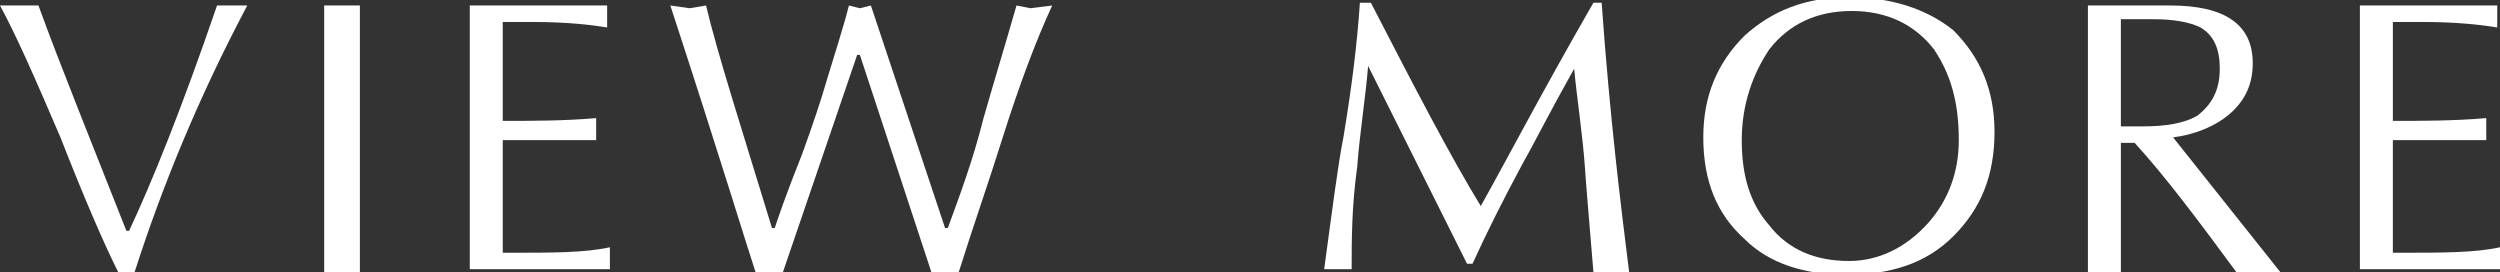
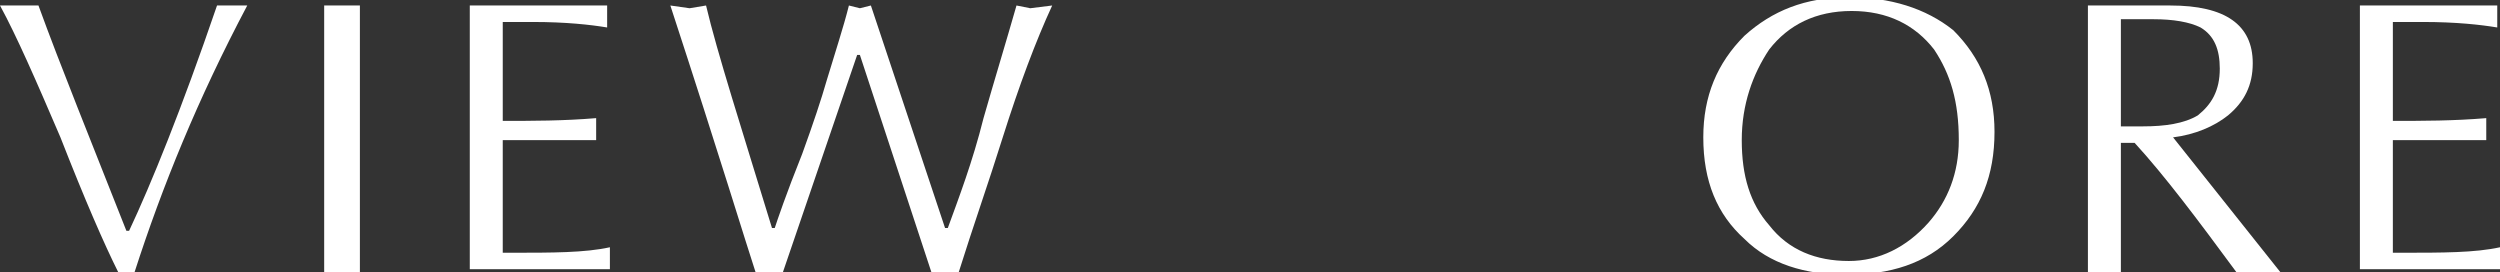
<svg xmlns="http://www.w3.org/2000/svg" version="1.1" id="レイヤー_1" x="0px" y="0px" viewBox="0 0 91 9.9" style="enable-background:new 0 0 91 9.9;" xml:space="preserve">
  <rect x="0" y="0" width="91" height="9.9" fill="#333333" stroke="none" />
  <style type="text/css">
	.st0{fill:#FFFFFF;}
</style>
  <g>
-     <path class="st0" d="M9,0.2C7.2,3.6,5.9,6.8,4.9,9.9c-0.2,0-0.3,0-0.3,0l-0.3,0C3.8,8.9,3.1,7.3,2.2,5C1.3,2.9,0.6,1.3,0,0.2   c0.4,0,0.9,0,1.4,0c0.8,2.2,1.9,4.9,3.2,8.2h0.1c0.8-1.7,1.9-4.4,3.2-8.2C8.3,0.2,8.6,0.2,9,0.2z" />
+     <path class="st0" d="M9,0.2C7.2,3.6,5.9,6.8,4.9,9.9c-0.2,0-0.3,0-0.3,0l-0.3,0C3.8,8.9,3.1,7.3,2.2,5C1.3,2.9,0.6,1.3,0,0.2   c0.4,0,0.9,0,1.4,0c0.8,2.2,1.9,4.9,3.2,8.2h0.1c0.8-1.7,1.9-4.4,3.2-8.2z" />
    <path class="st0" d="M13.1,9.9c-0.5,0-0.9,0-1.3,0V0.2c0.4,0,0.8,0,1.3,0V9.9z" />
    <path class="st0" d="M22.2,9.8h-5.1V0.2h5c0,0.3,0,0.5,0,0.4l0,0.4c-0.6-0.1-1.5-0.2-2.7-0.2h-1.1v3.6c1.1,0,2.2,0,3.4-0.1   c0,0.2,0,0.4,0,0.4c0-0.1,0,0.1,0,0.4c-0.1,0-0.3,0-0.6,0c-0.3,0-0.5,0-0.6,0h-2.2v4.1h0.3c1.5,0,2.7,0,3.6-0.2c0,0.3,0,0.5,0,0.4   L22.2,9.8z" />
    <path class="st0" d="M38.3,0.2c-0.6,1.3-1.2,2.9-1.8,4.8c-0.5,1.6-1.1,3.3-1.6,4.9l-0.5,0l-0.5,0l-2.6-7.9l-0.1,0l-2.7,7.9l-0.5,0   l-0.5,0c-0.3-0.9-1.3-4.2-3.1-9.7l0.7,0.1l0.6-0.1c0.4,1.7,1.3,4.5,2.4,8.1h0.1c0.1-0.3,0.4-1.2,1-2.7c0.4-1.1,0.7-2,0.9-2.7   c0.3-1,0.6-1.9,0.8-2.7l0.4,0.1l0.4-0.1l2.7,8.1h0.1c0.4-1.1,0.9-2.4,1.3-4c0.4-1.4,0.8-2.7,1.2-4.1l0.5,0.1L38.3,0.2z" />
-     <path class="st0" d="M59.3,9.9c-0.5,0-0.9,0-1.3,0c-0.2-2.4-0.3-3.6-0.3-3.7c-0.1-1.4-0.3-2.6-0.4-3.7c-0.9,1.6-1.5,2.8-1.9,3.5   c-0.7,1.3-1.3,2.5-1.8,3.6h-0.2c-0.9-1.8-2.1-4.2-3.6-7.2c-0.1,1.2-0.3,2.4-0.4,3.7c-0.2,1.4-0.2,2.7-0.2,3.7c-0.3,0-0.5,0-0.5,0   l-0.5,0C48.5,7.6,48.7,6,48.9,5c0.3-1.8,0.5-3.4,0.6-4.9h0.4c1.6,3.1,2.9,5.6,4,7.4c0.9-1.6,2.2-4.1,4.1-7.4h0.3   C58.6,4.3,59,7.5,59.3,9.9z" />
    <path class="st0" d="M72.6,4.8c0,1.6-0.5,2.8-1.5,3.8c-1,1-2.3,1.4-3.9,1.4c-1.5,0-2.8-0.4-3.7-1.3C62.5,7.8,62,6.6,62,5   c0-1.5,0.5-2.7,1.5-3.7c1-0.9,2.2-1.4,3.8-1.4c1.5,0,2.8,0.4,3.8,1.2C72.1,2.1,72.6,3.3,72.6,4.8z M71.3,5.1c0-1.4-0.3-2.4-0.9-3.3   c-0.7-0.9-1.7-1.4-3-1.4c-1.3,0-2.3,0.5-3,1.4c-0.6,0.9-1,2-1,3.3c0,1.3,0.3,2.3,1,3.1c0.7,0.9,1.7,1.3,2.9,1.3   c1.1,0,2.1-0.5,2.9-1.4C70.9,7.3,71.3,6.3,71.3,5.1z" />
    <path class="st0" d="M83,9.9c-0.6,0-1.1,0-1.6,0C80,8,78.8,6.4,77.7,5.2h-0.5v4.7c-0.5,0-0.9,0-1.2,0V0.2h3C81,0.2,82,0.9,82,2.3   c0,0.8-0.3,1.4-0.9,1.9c-0.5,0.4-1.2,0.7-2,0.8L83,9.9z M80.8,2.5c0-0.7-0.2-1.2-0.7-1.5c-0.4-0.2-1-0.3-1.7-0.3   c-0.3,0-0.7,0-1.2,0v3.9c0.3,0,0.5,0,0.8,0c0.8,0,1.5-0.1,2-0.4C80.5,3.8,80.8,3.3,80.8,2.5z" />
    <path class="st0" d="M91,9.8h-5.1V0.2h5c0,0.3,0,0.5,0,0.4l0,0.4c-0.6-0.1-1.5-0.2-2.7-0.2h-1.1v3.6c1.1,0,2.2,0,3.4-0.1   c0,0.2,0,0.4,0,0.4c0-0.1,0,0.1,0,0.4c-0.1,0-0.3,0-0.6,0c-0.3,0-0.5,0-0.6,0h-2.2v4.1h0.3c1.5,0,2.7,0,3.6-0.2c0,0.3,0,0.5,0,0.4   L91,9.8z" />
  </g>
</svg>